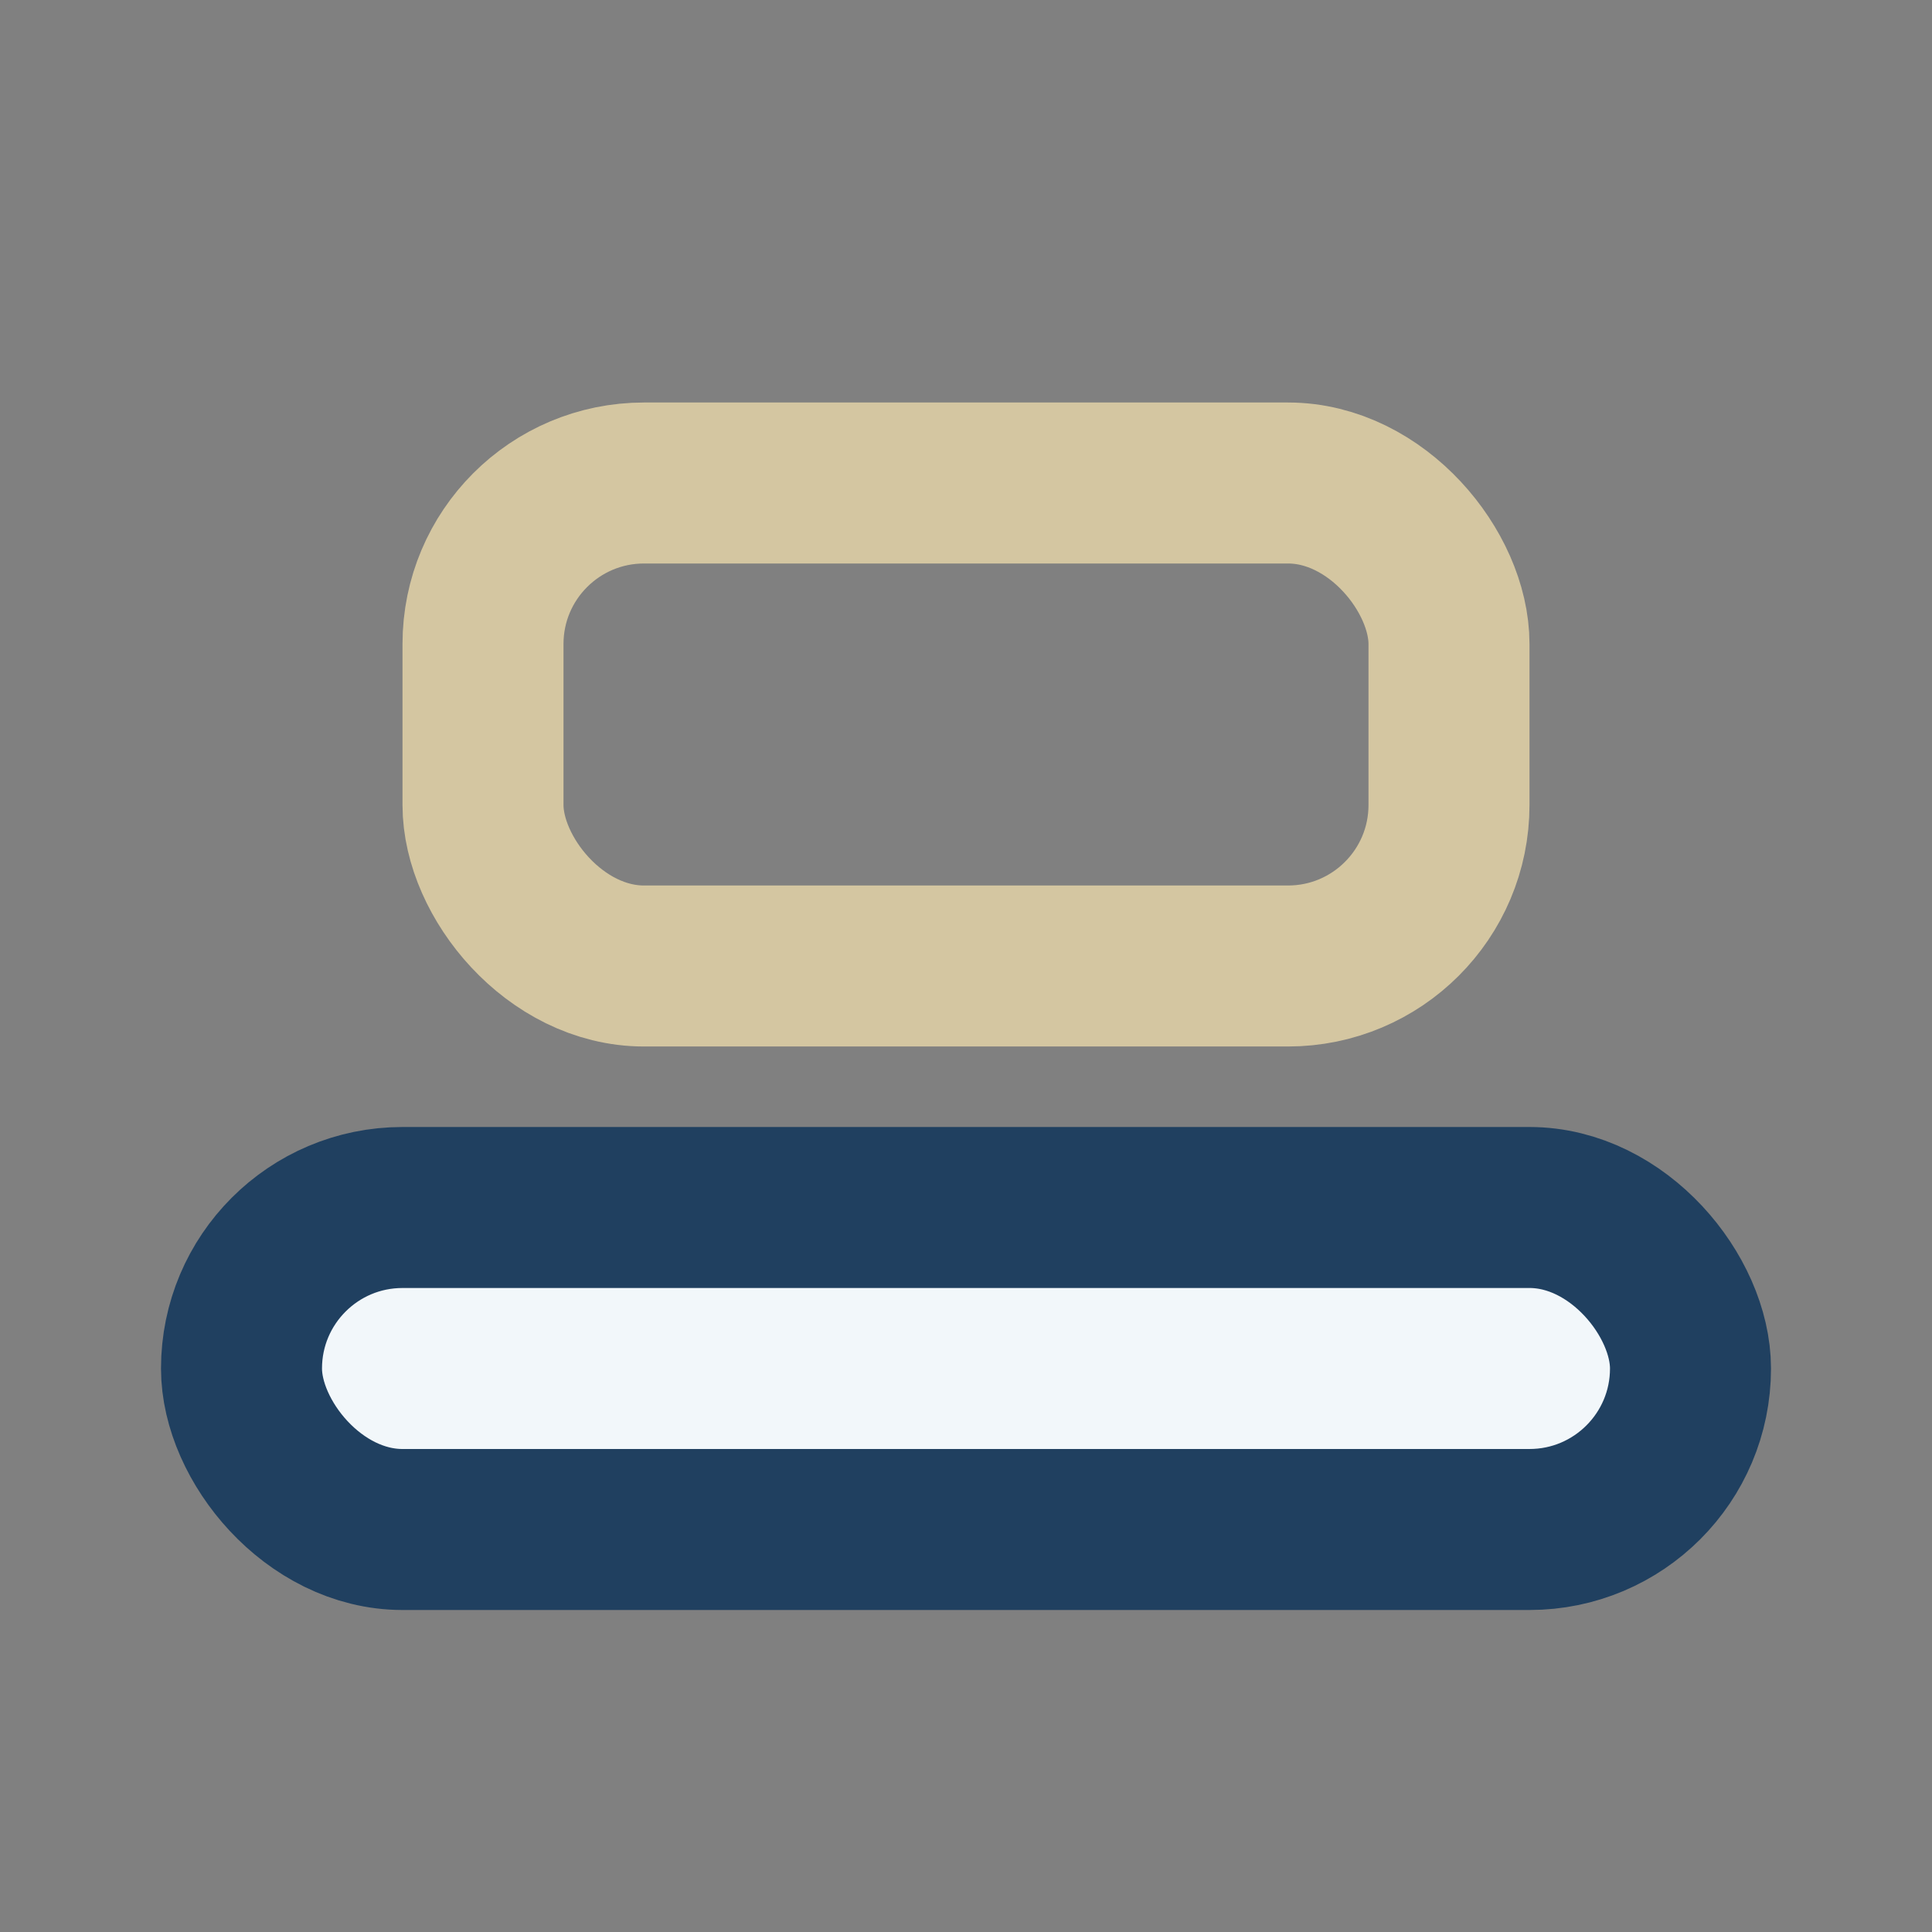
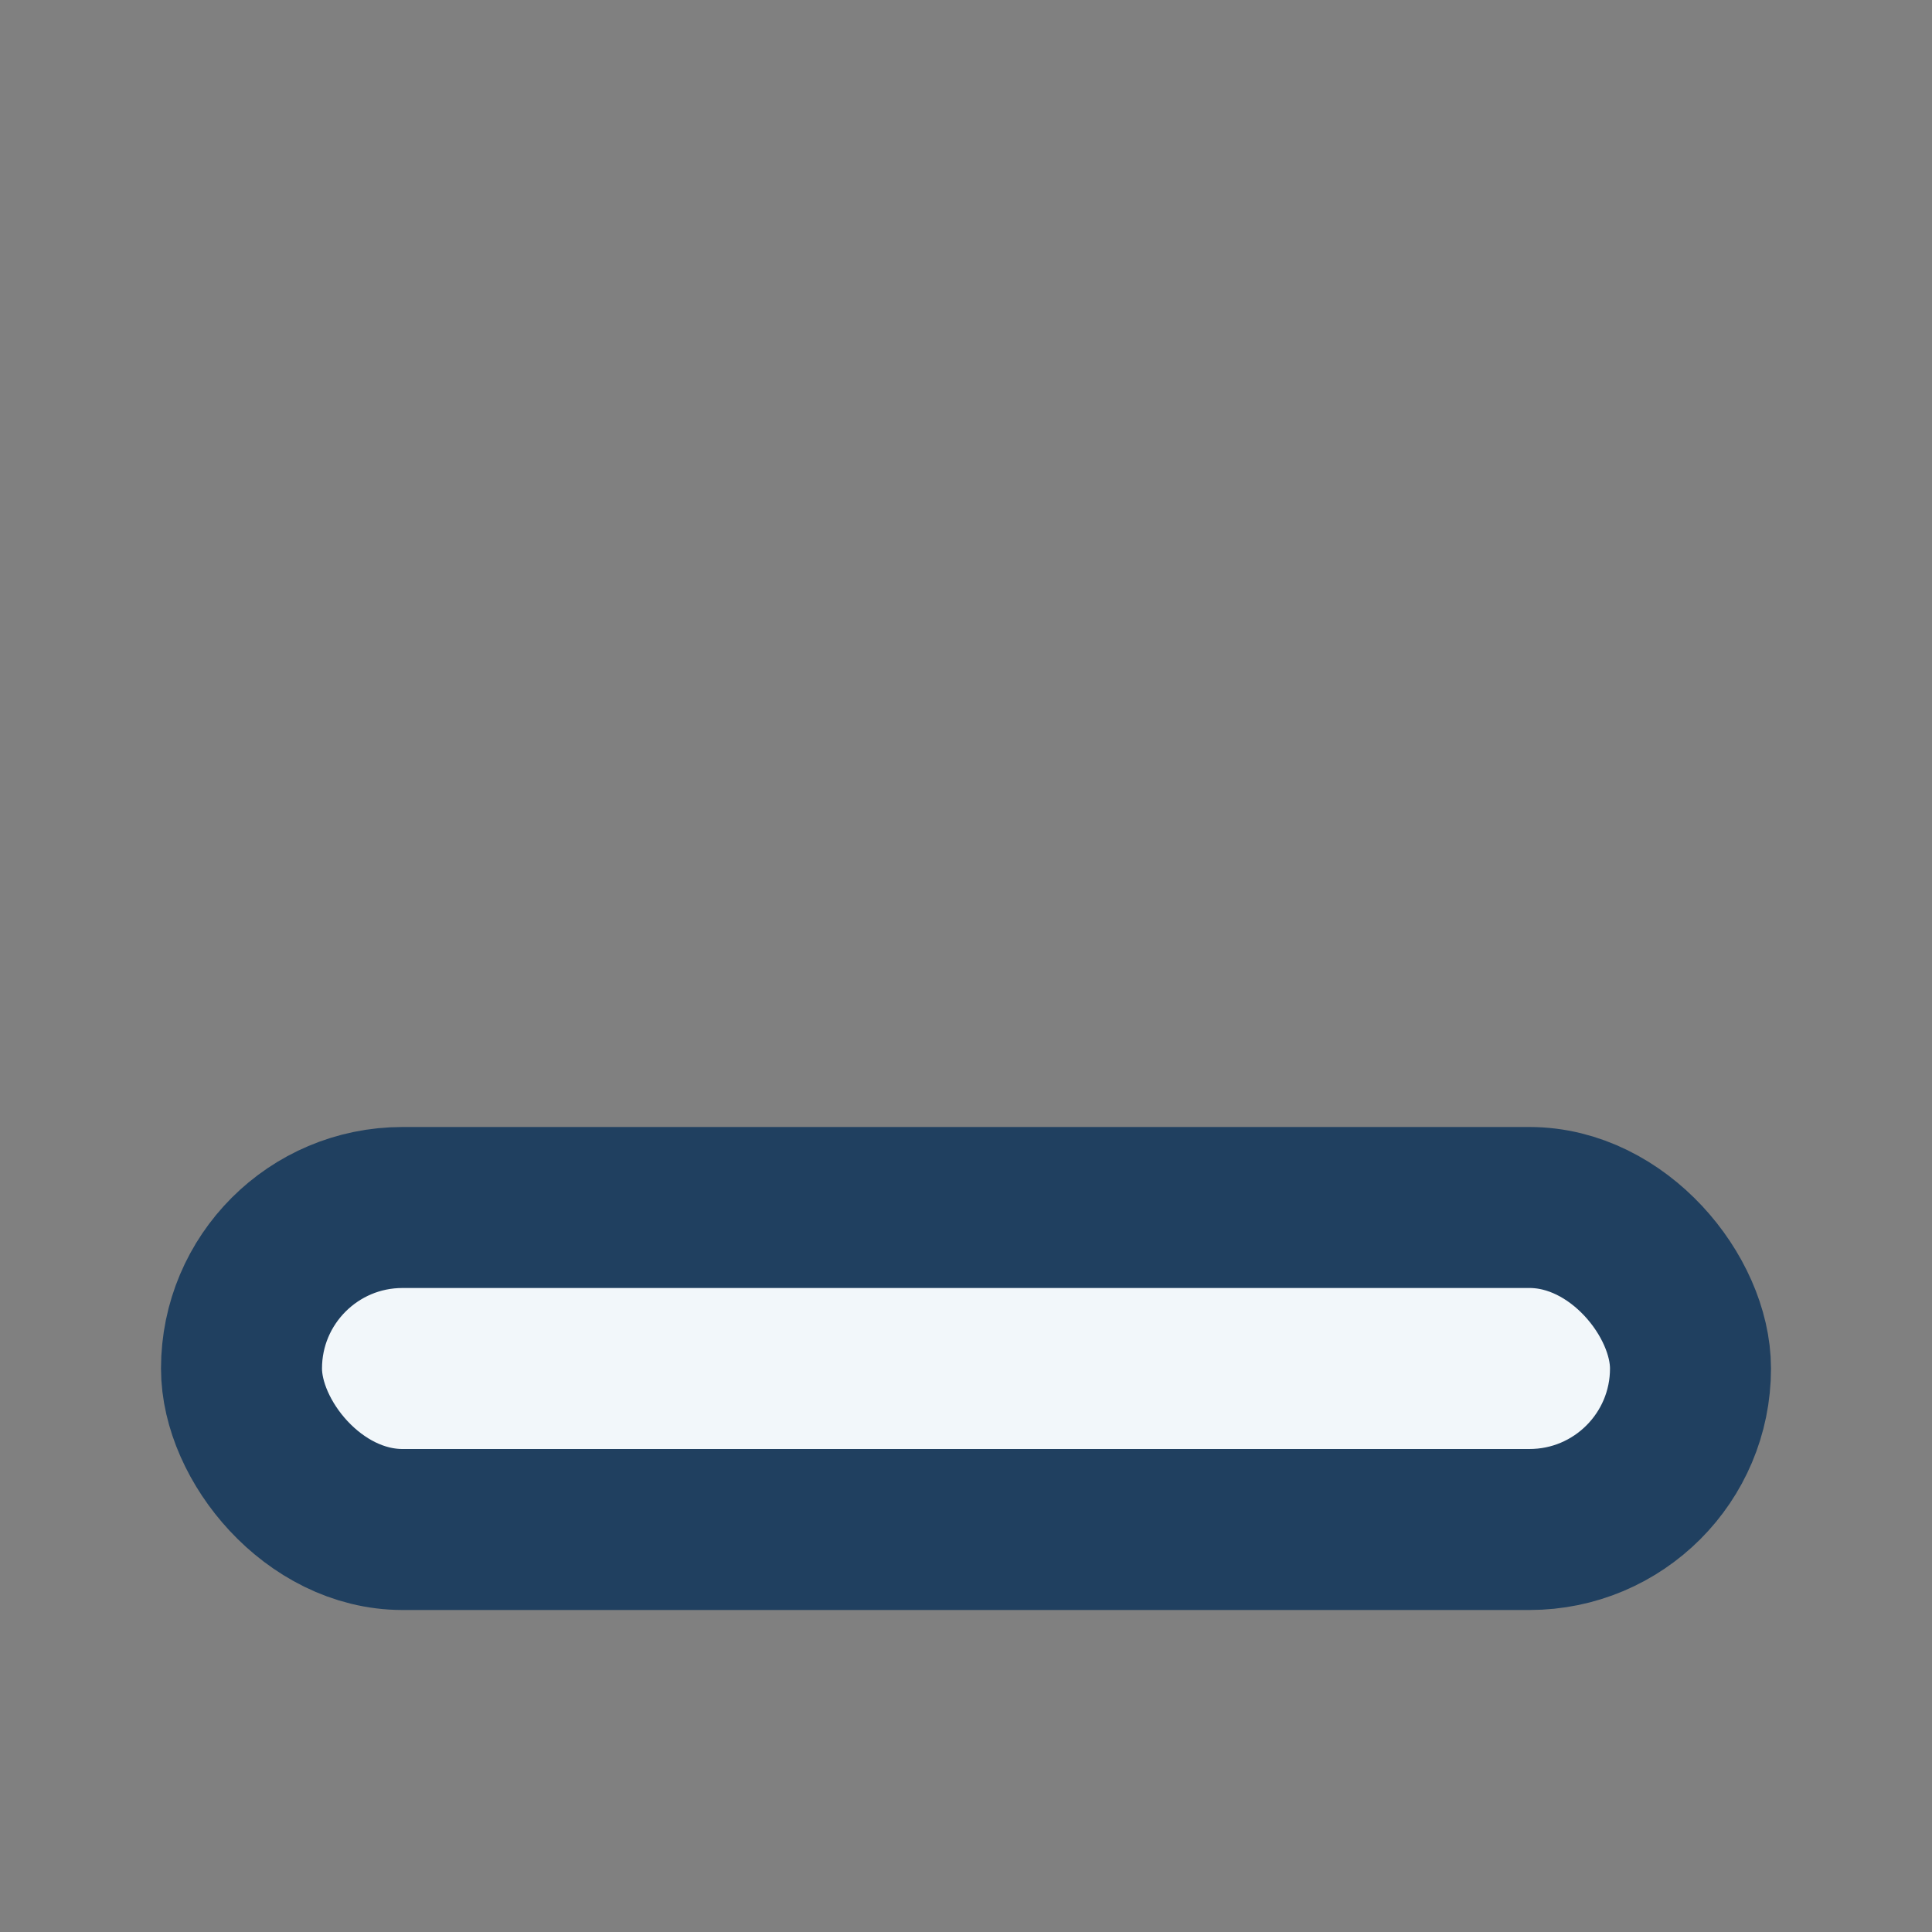
<svg xmlns="http://www.w3.org/2000/svg" width="24" height="24" viewBox="0 0 24 24">
  <rect x="0" y="0" width="24" height="24" fill="#808080" stroke="none" />
  <rect x="3" y="15" width="18" height="4" rx="2" fill="#F2F7FA" stroke="#204060" stroke-width="2" />
-   <rect x="6" y="6" width="12" height="6" rx="2" fill="none" stroke="#D4C6A1" stroke-width="2" />
</svg>